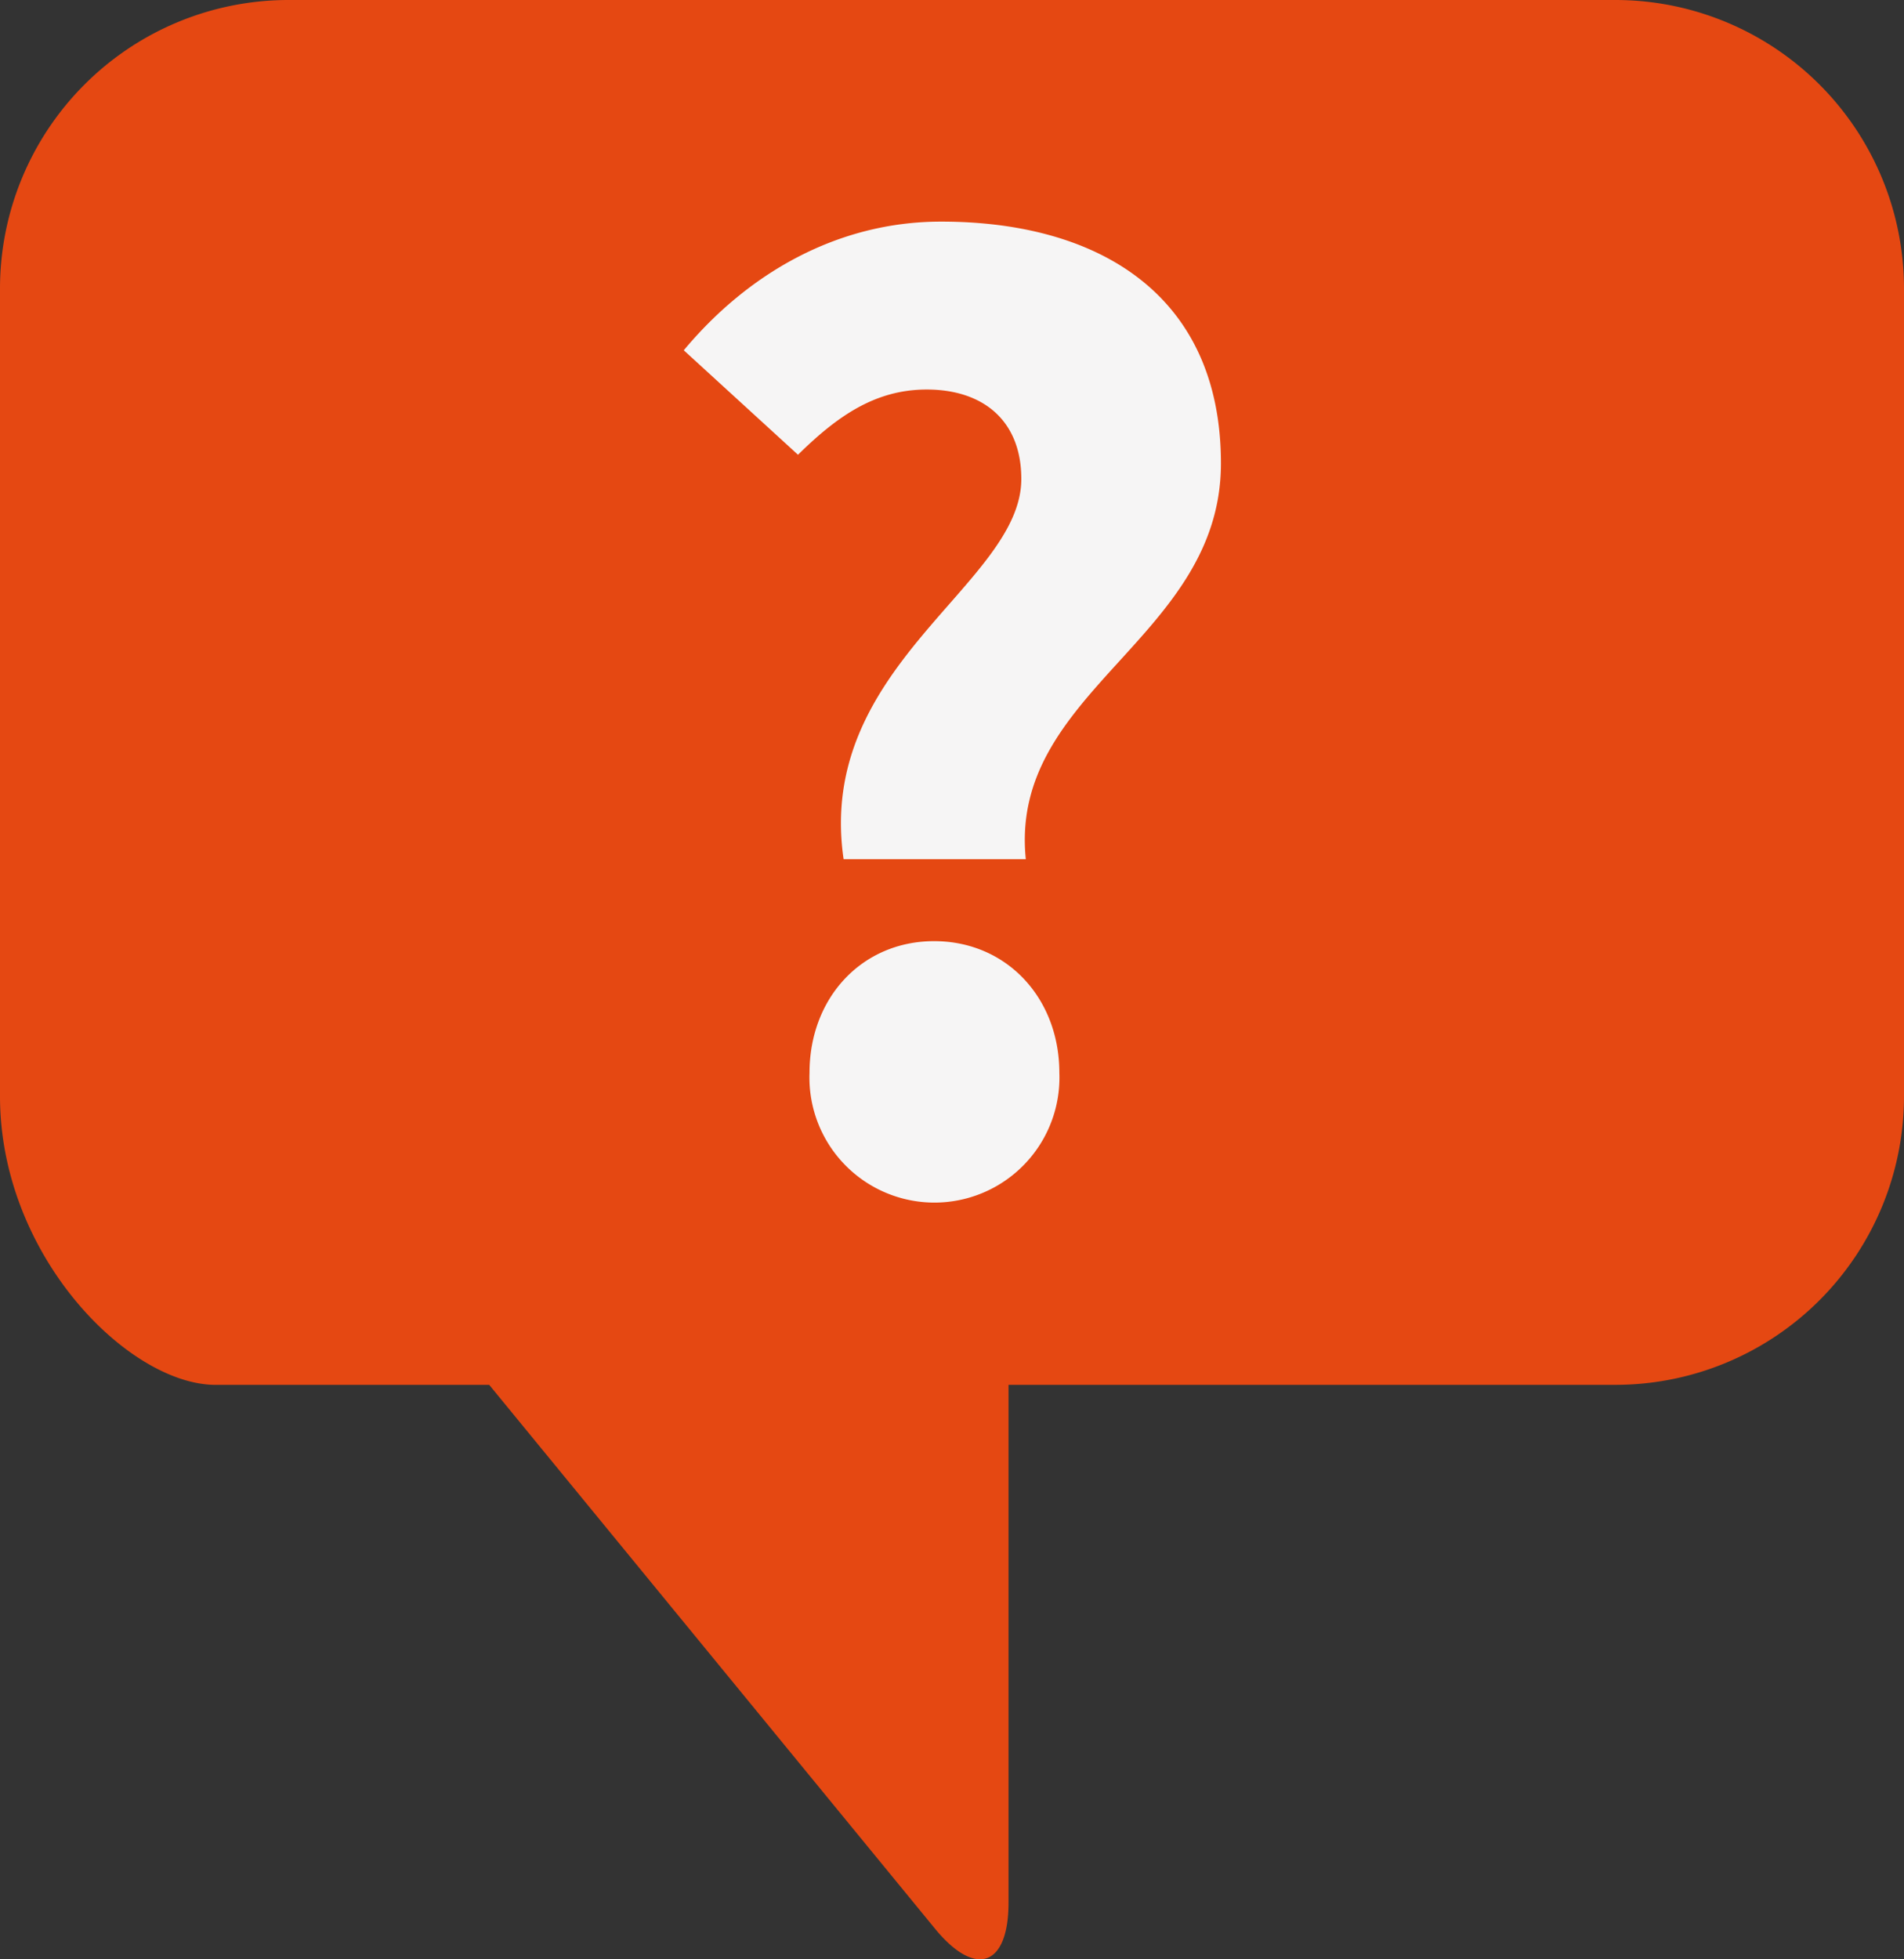
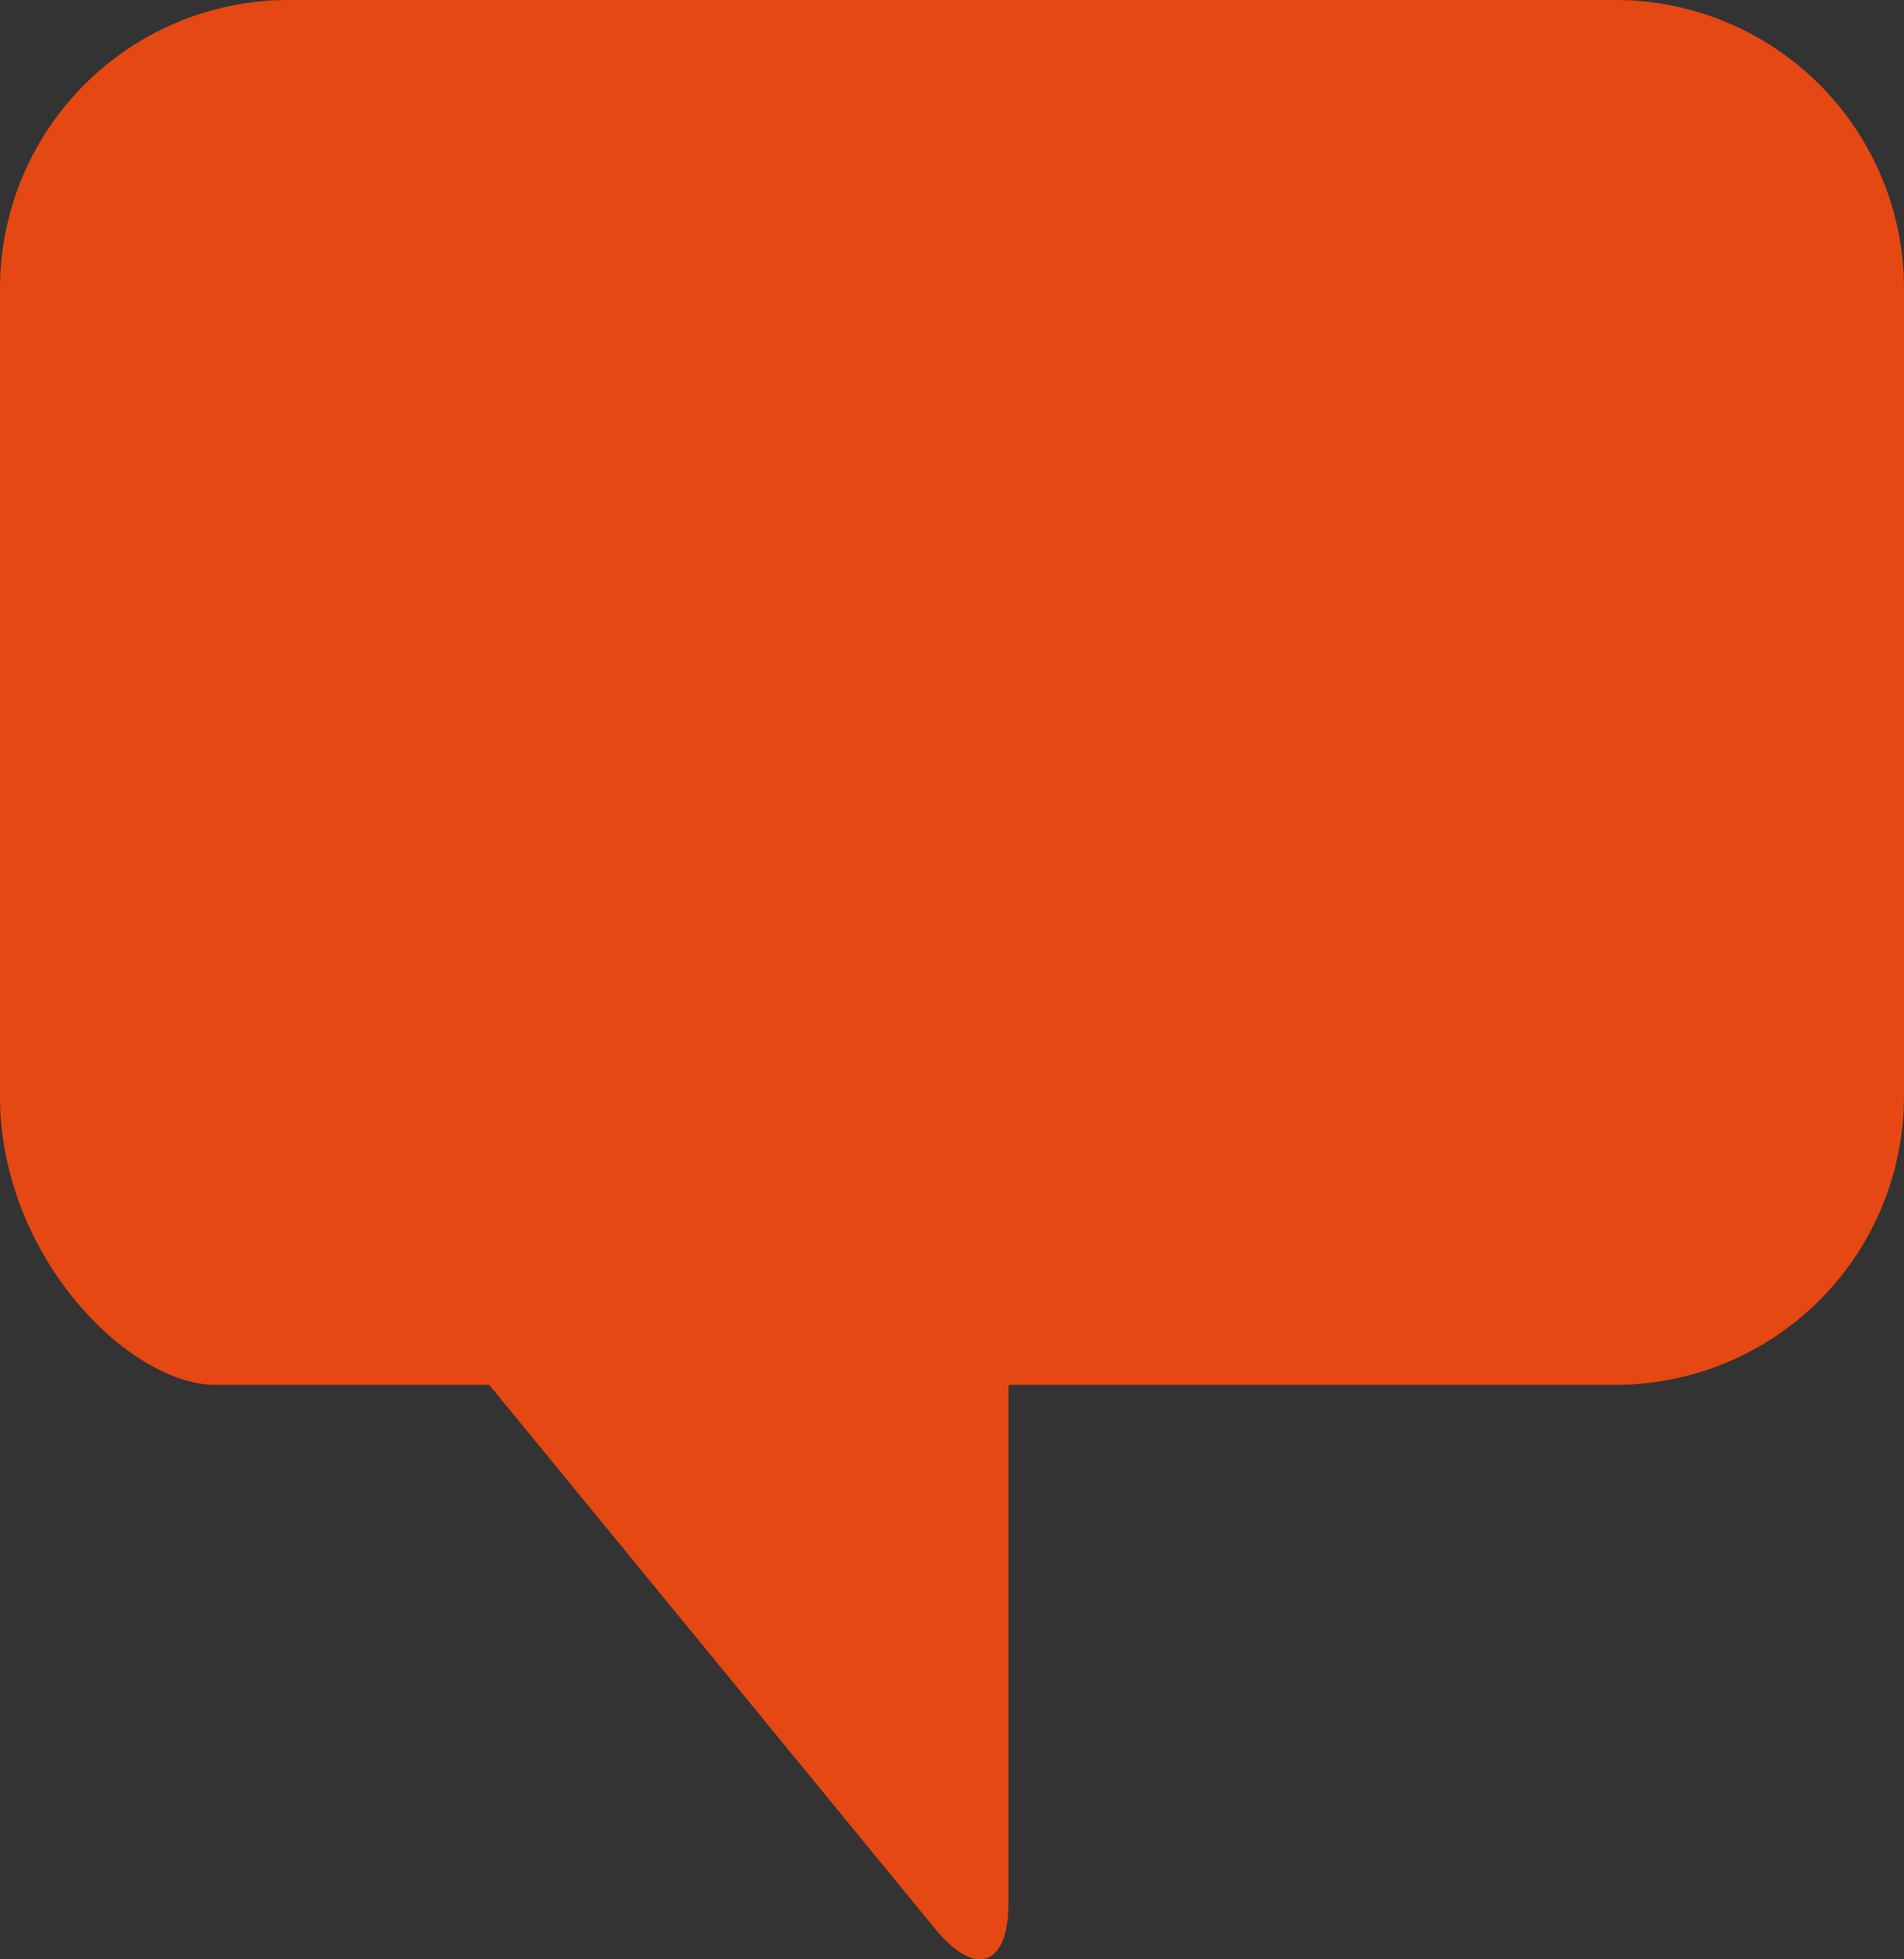
<svg xmlns="http://www.w3.org/2000/svg" width="112.863" height="116.132" viewBox="0 0 112.863 116.132">
  <rect x="0" y="0" width="112.863" height="116.132" fill="#333333" stroke="none" />
  <g id="Illustration_7" data-name="Illustration 7" transform="translate(56.432 58.066)">
    <g id="Groupe_103" data-name="Groupe 103" transform="translate(-56.432 -58.066)">
      <g id="Groupe_102" data-name="Groupe 102">
        <path id="Tracé_383" data-name="Tracé 383" d="M112.863,17.1V64.982a17.11,17.11,0,0,1-17.1,17.1H59.783v30.677c0,3.794-1.95,4.48-4.345,1.574L29,82.084H12.79C7.627,82.084,0,74.421,0,64.982V17.1A17.106,17.106,0,0,1,17.1,0h78.66A17.108,17.108,0,0,1,112.863,17.1Z" fill="#e54812" />
        <g id="Groupe_101" data-name="Groupe 101" transform="translate(40.528 13.133)">
-           <path id="Tracé_384" data-name="Tracé 384" d="M29.5,47.4c-4.273,0-7.387,3.352-7.387,7.8a7.41,7.41,0,1,0,14.809,0C36.92,50.749,33.773,47.4,29.5,47.4Zm17-28.318c0-9.886-7.113-14.331-16.587-14.331-6.189,0-11.49,3.111-15.254,7.627l6.77,6.192c2.3-2.259,4.552-3.866,7.63-3.866,3.352,0,5.608,1.847,5.608,5.3,0,6.258-12.209,11.045-10.534,22.538h10.8C33.911,32.556,46.5,29.475,46.5,19.08Z" transform="translate(-14.655 -4.749)" fill="#f6f5f5" />
-         </g>
+           </g>
      </g>
    </g>
  </g>
</svg>